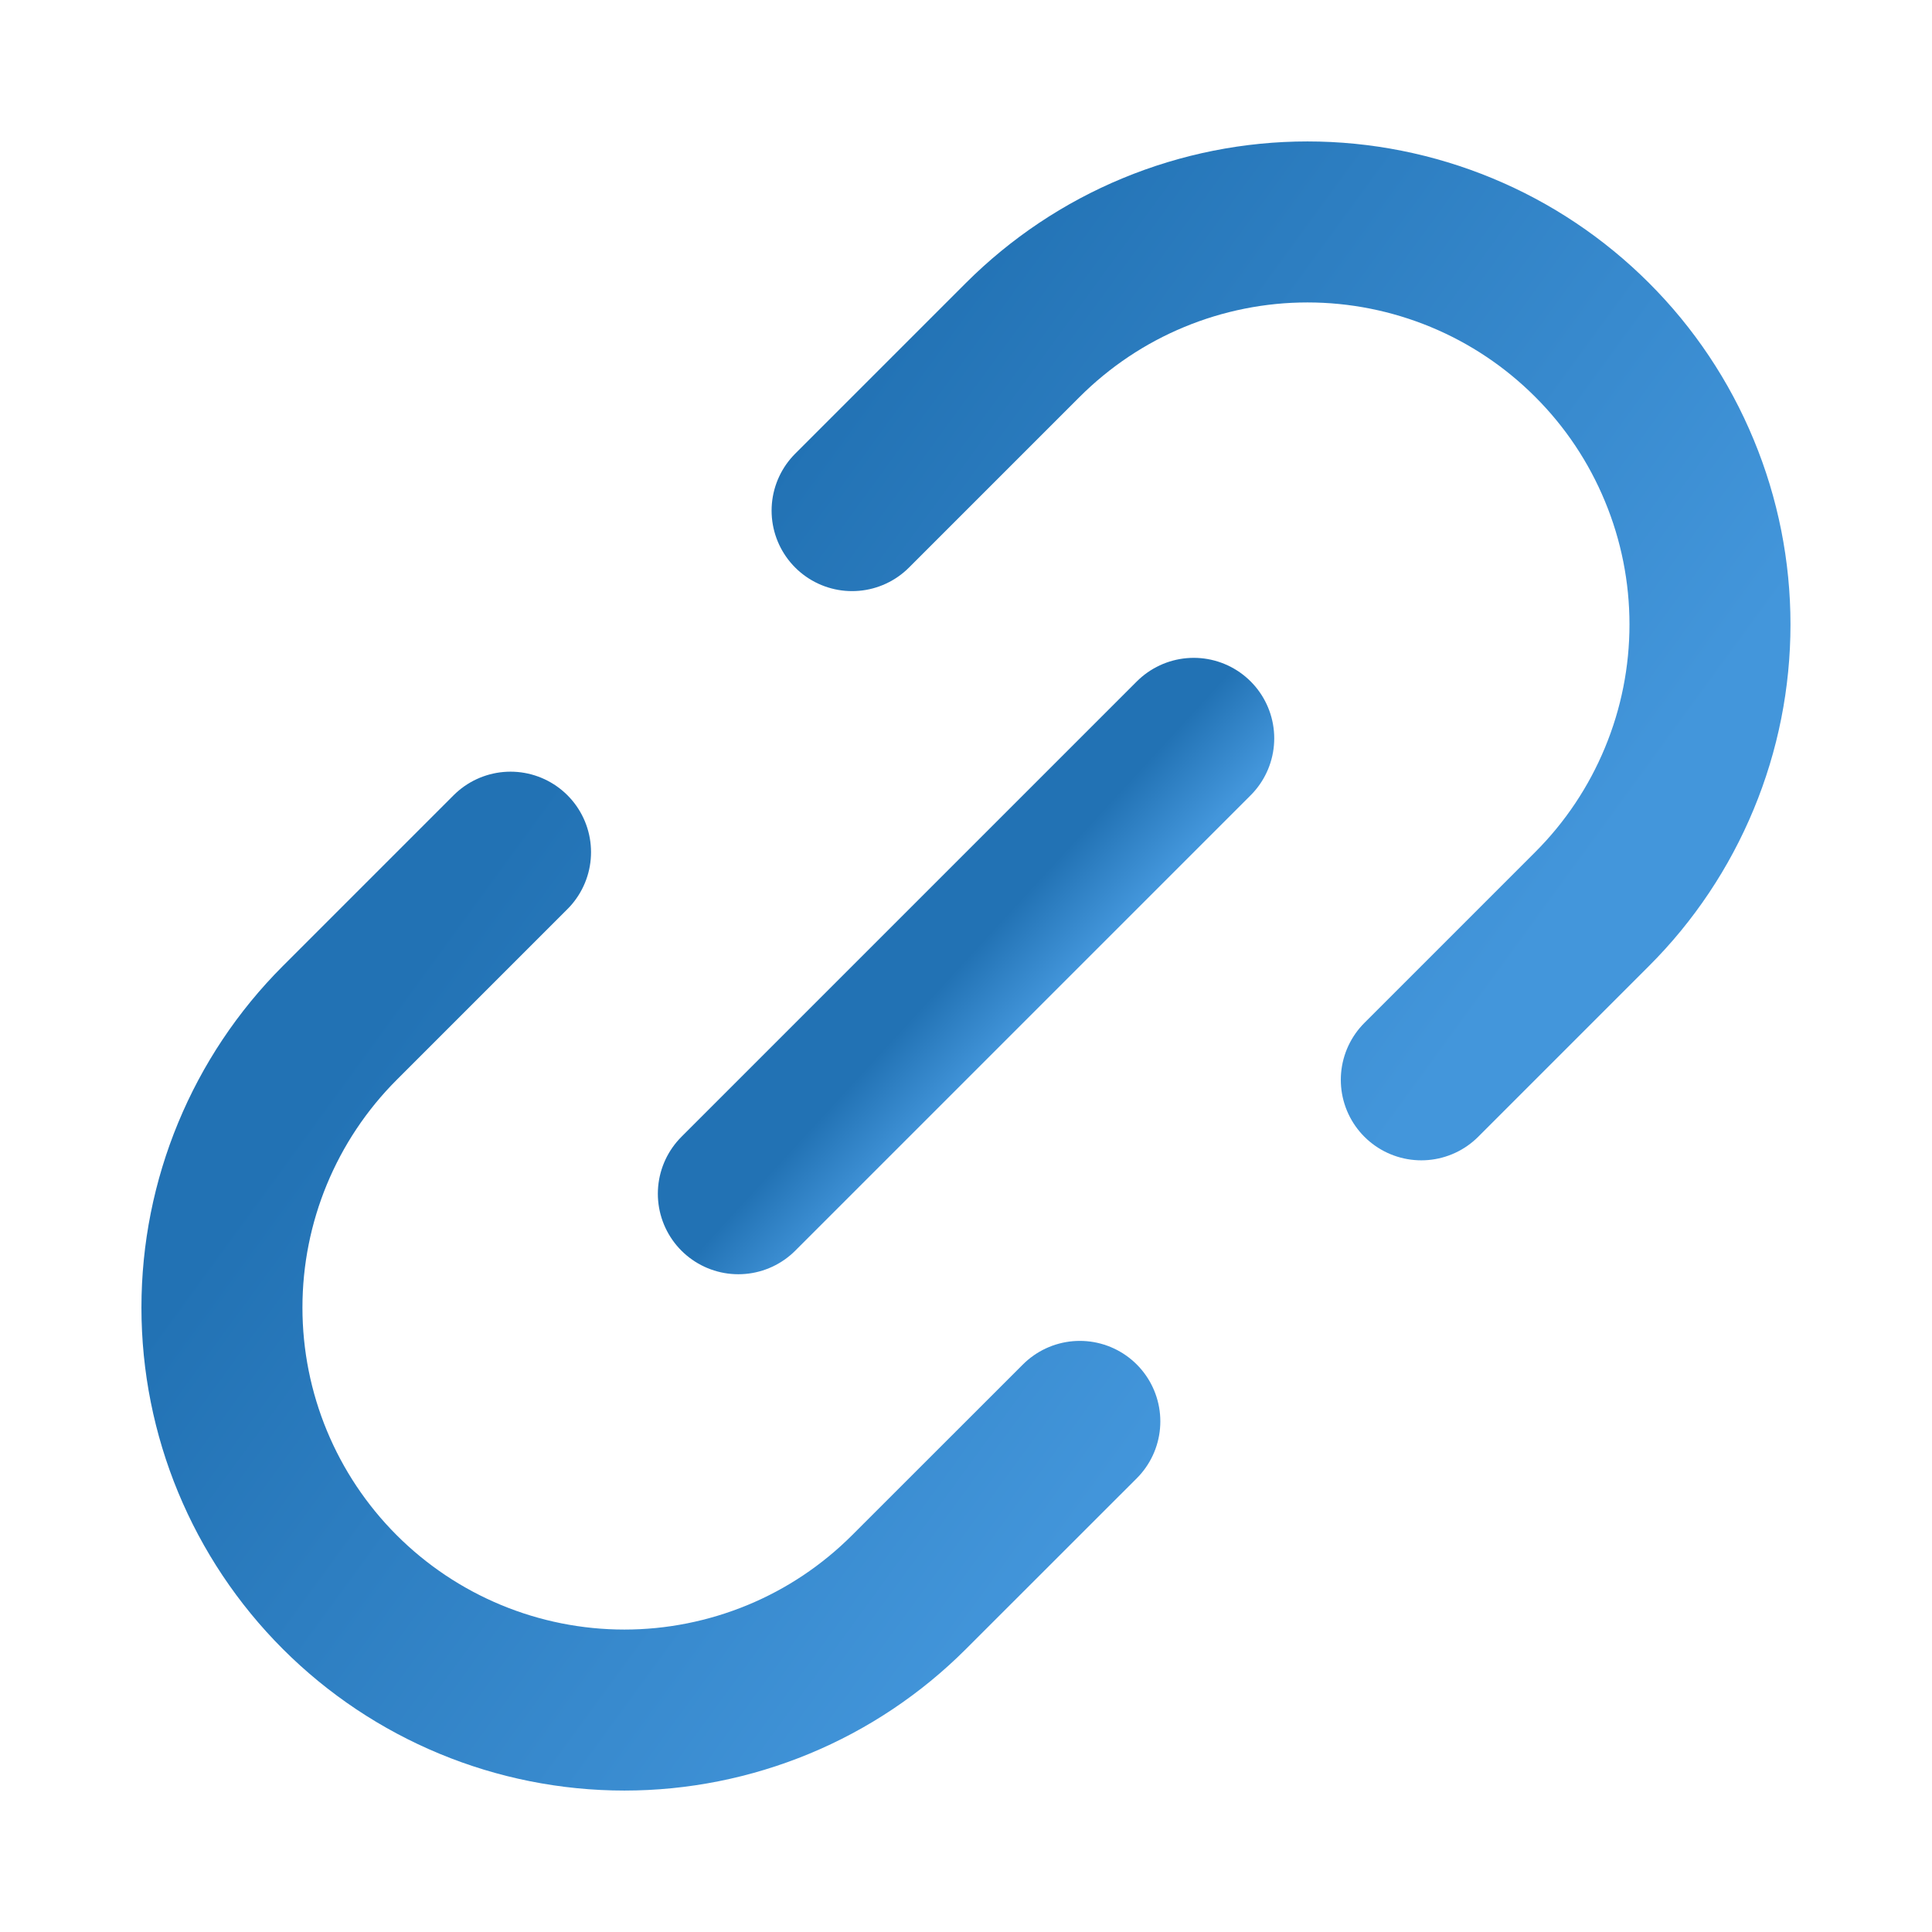
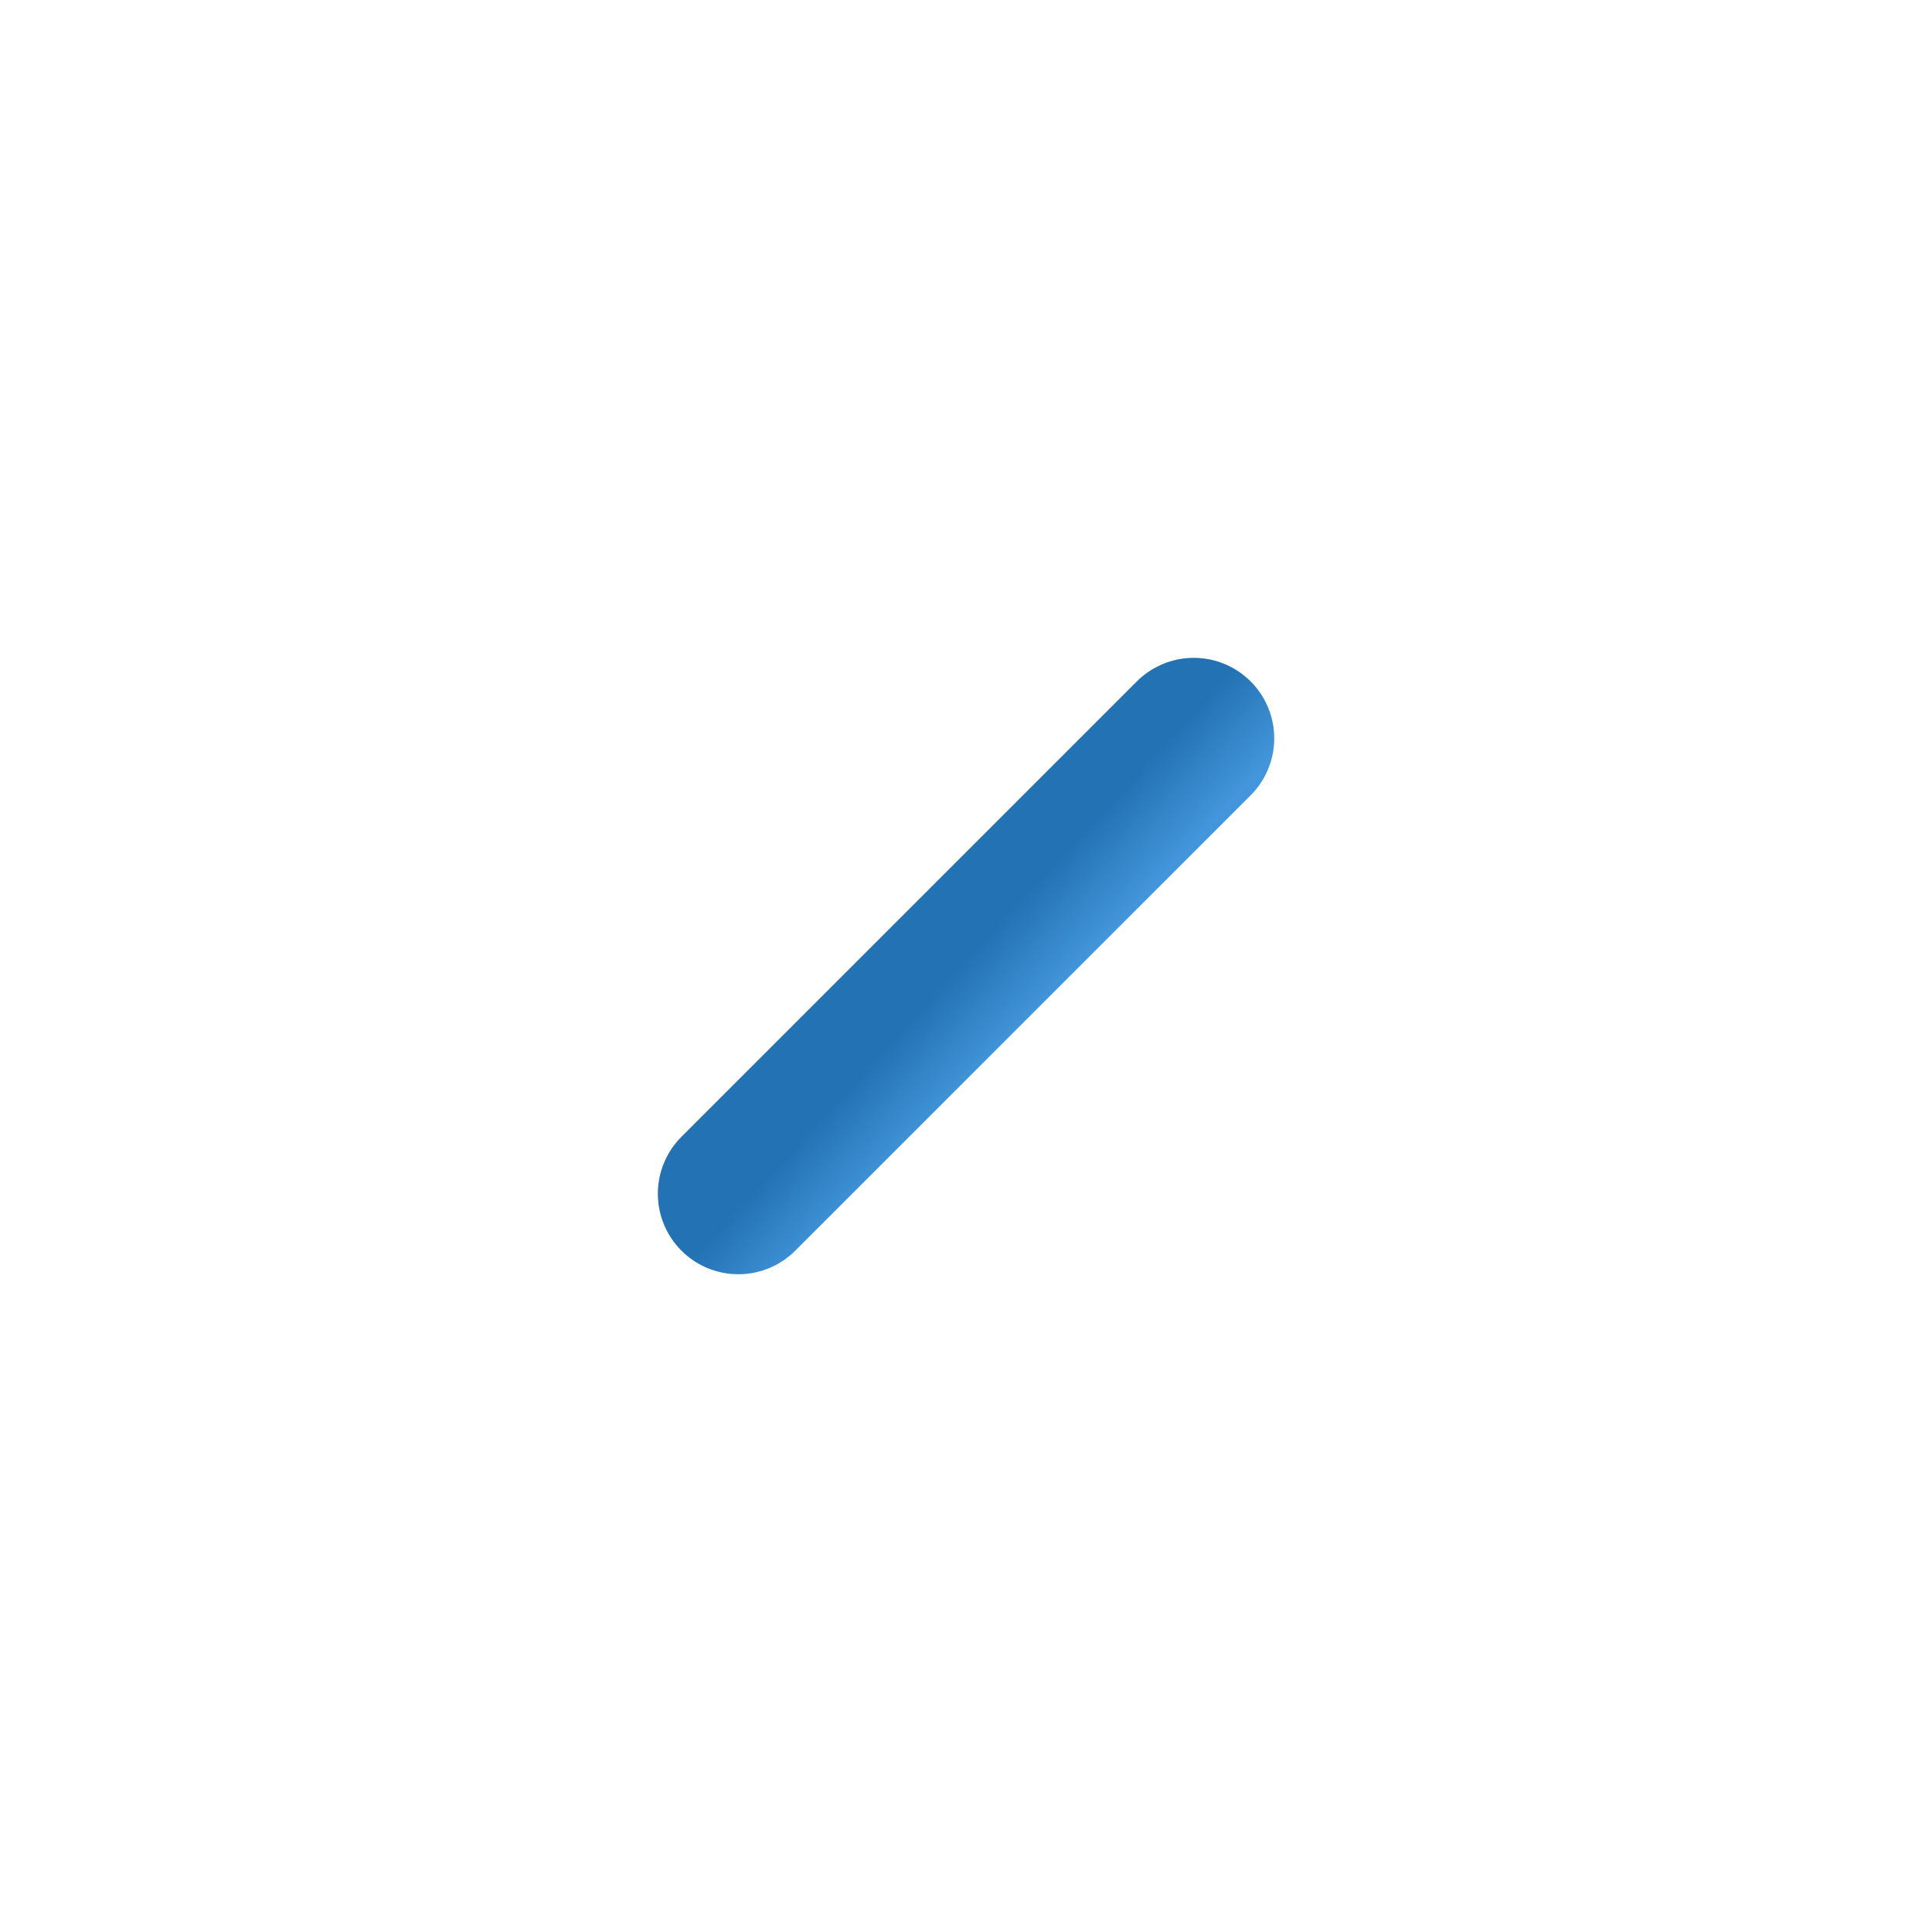
<svg xmlns="http://www.w3.org/2000/svg" width="24" height="24" viewBox="0 0 24 24" fill="none">
-   <path d="M10.585 6.343L12.706 4.222C13.171 3.758 13.722 3.389 14.329 3.138C14.935 2.887 15.585 2.757 16.242 2.757C16.898 2.757 17.549 2.887 18.155 3.138C18.762 3.389 19.313 3.758 19.777 4.222C20.242 4.686 20.61 5.237 20.861 5.844C21.113 6.451 21.242 7.101 21.242 7.757C21.242 8.414 21.113 9.064 20.861 9.671C20.61 10.277 20.242 10.829 19.777 11.293L17.656 13.414M13.414 17.657L11.292 19.778C10.828 20.242 10.277 20.611 9.67 20.862C9.063 21.113 8.413 21.243 7.757 21.243C6.431 21.243 5.159 20.716 4.221 19.778C3.283 18.84 2.757 17.569 2.757 16.243C2.757 14.917 3.283 13.645 4.221 12.707L6.342 10.586" stroke="url(#paint0_linear_6392_60701)" stroke-width="2" stroke-linecap="round" stroke-linejoin="round" />
  <path d="M9.172 14.829L14.829 9.172" stroke="url(#paint1_linear_6392_60701)" stroke-width="2" stroke-linecap="round" stroke-linejoin="round" />
  <defs>
    <linearGradient id="paint0_linear_6392_60701" x1="18.213" y1="12.857" x2="9.284" y2="6.345" gradientUnits="userSpaceOnUse">
      <stop stop-color="#4396DB" />
      <stop offset="1" stop-color="#2272B4" />
    </linearGradient>
    <linearGradient id="paint1_linear_6392_60701" x1="13.681" y1="11.733" x2="12.858" y2="10.978" gradientUnits="userSpaceOnUse">
      <stop stop-color="#4396DB" />
      <stop offset="1" stop-color="#2272B4" />
    </linearGradient>
  </defs>
</svg>